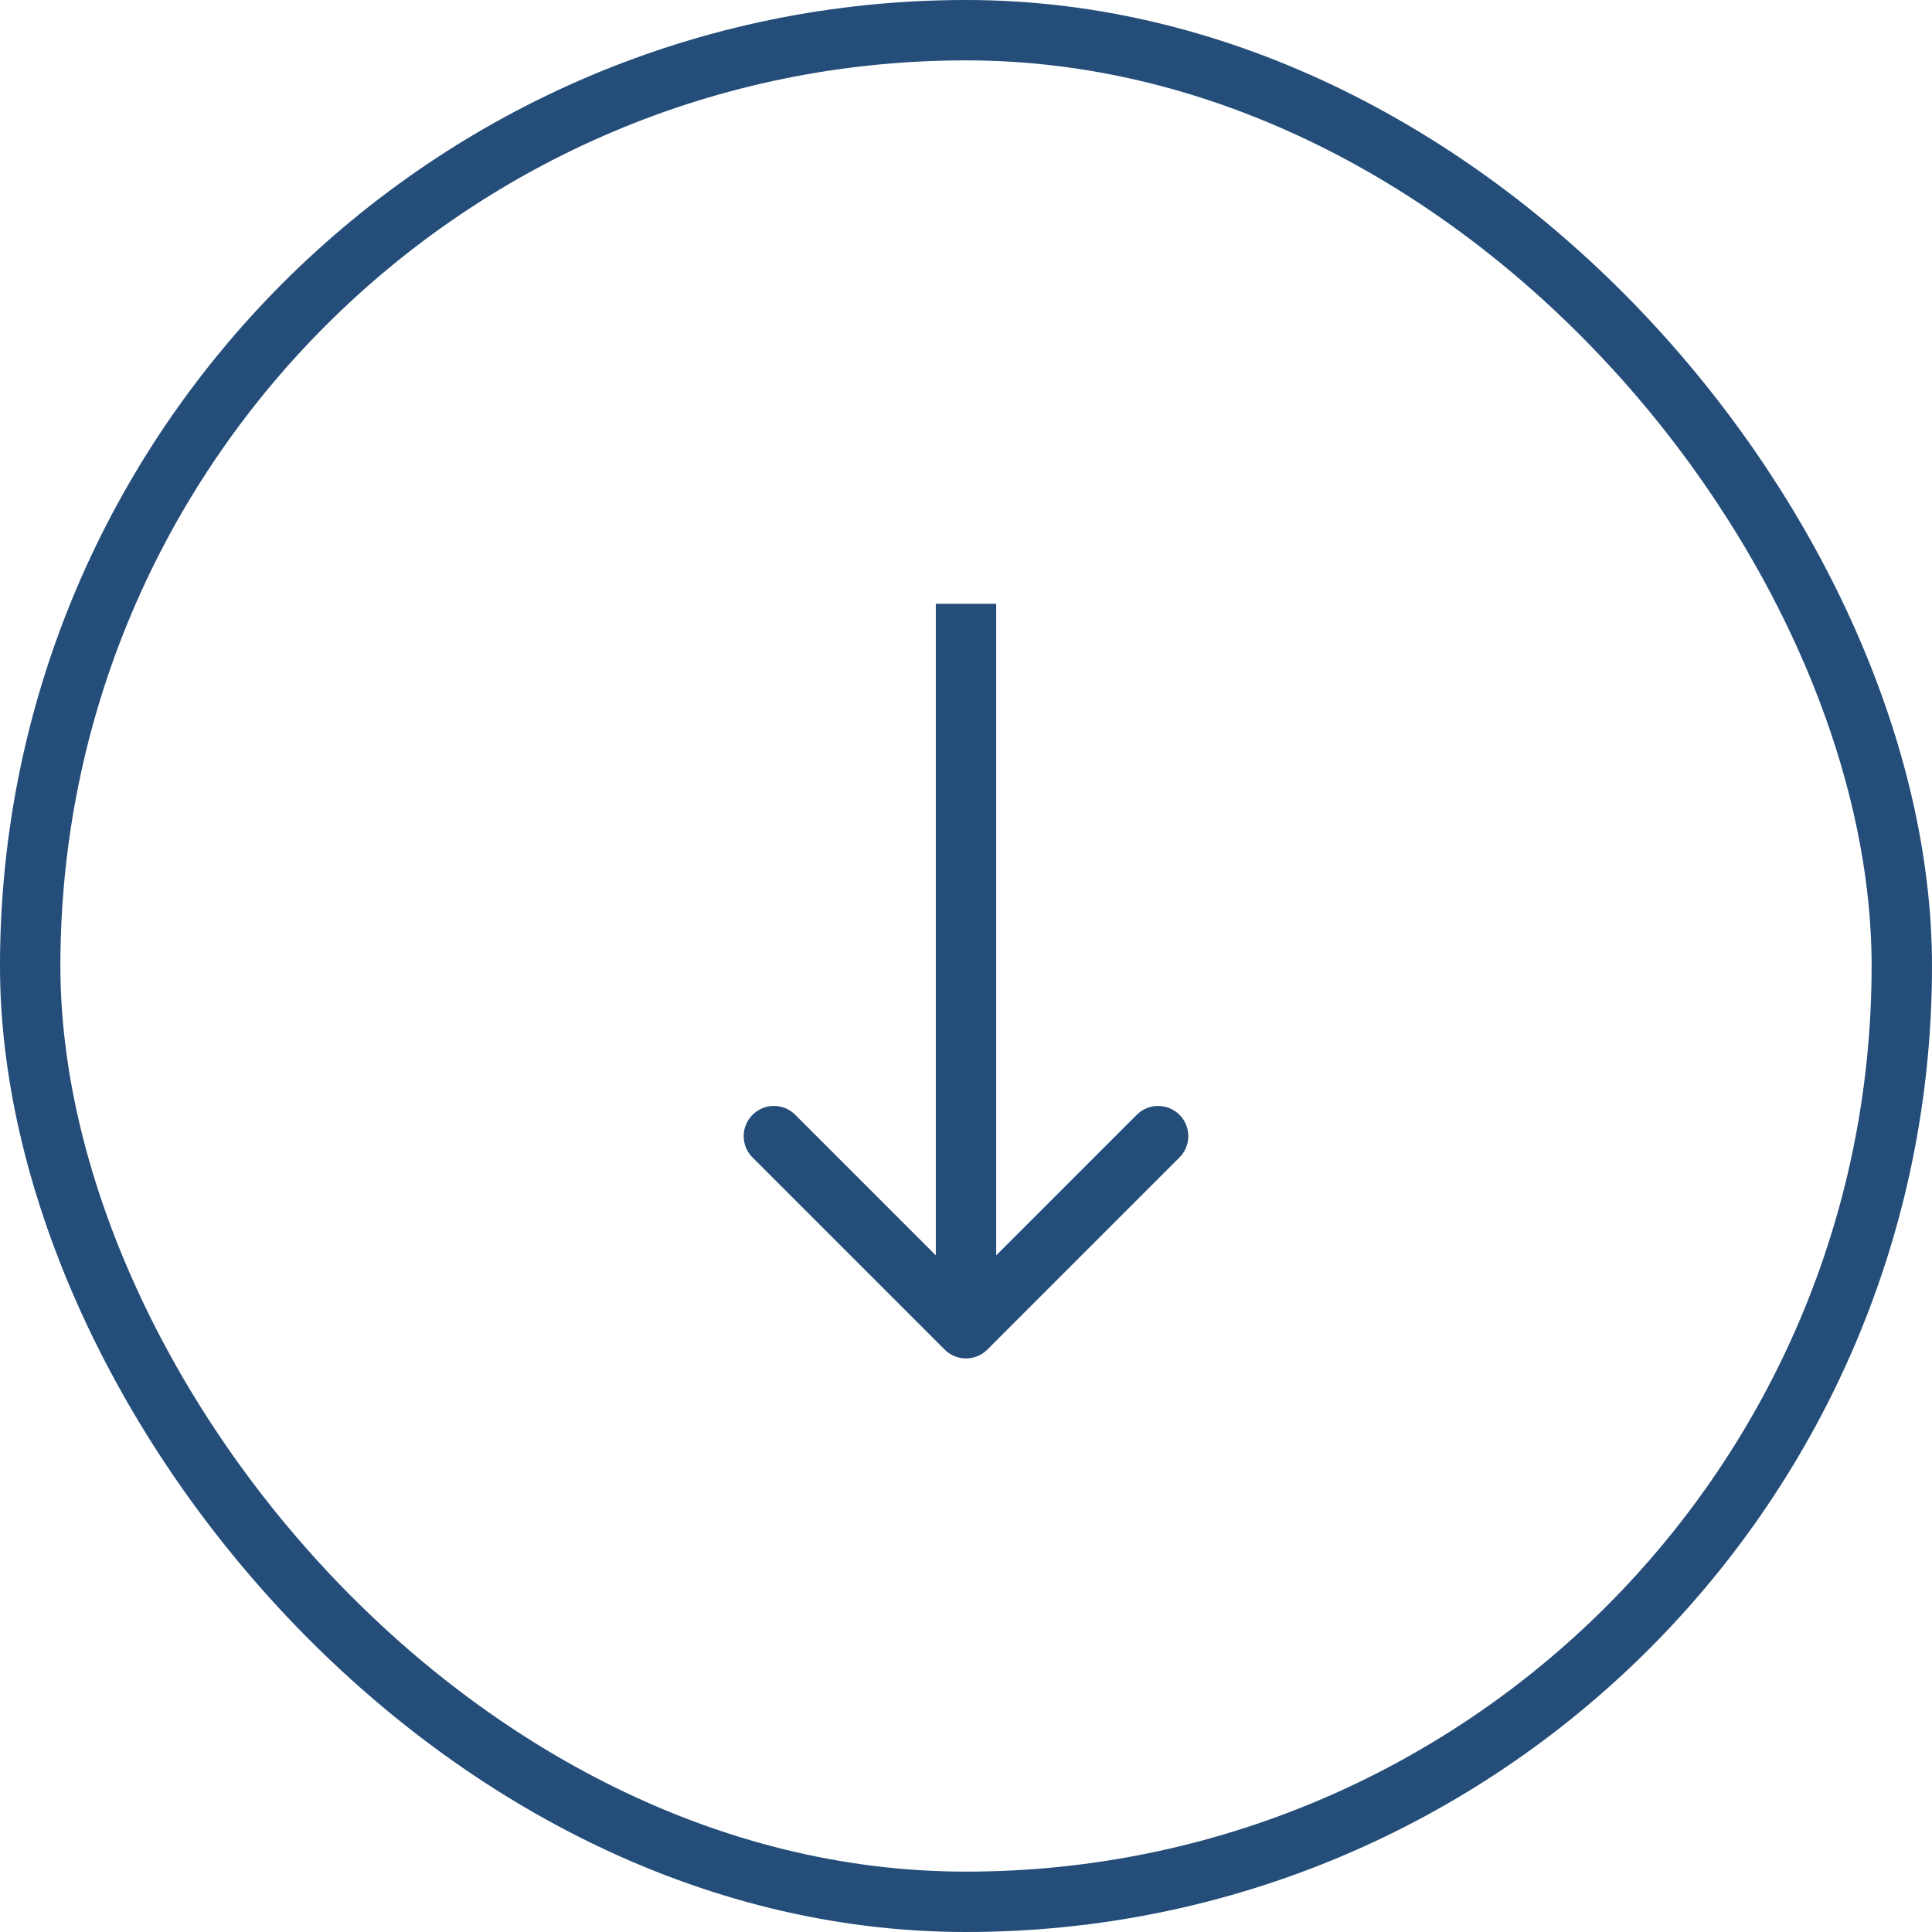
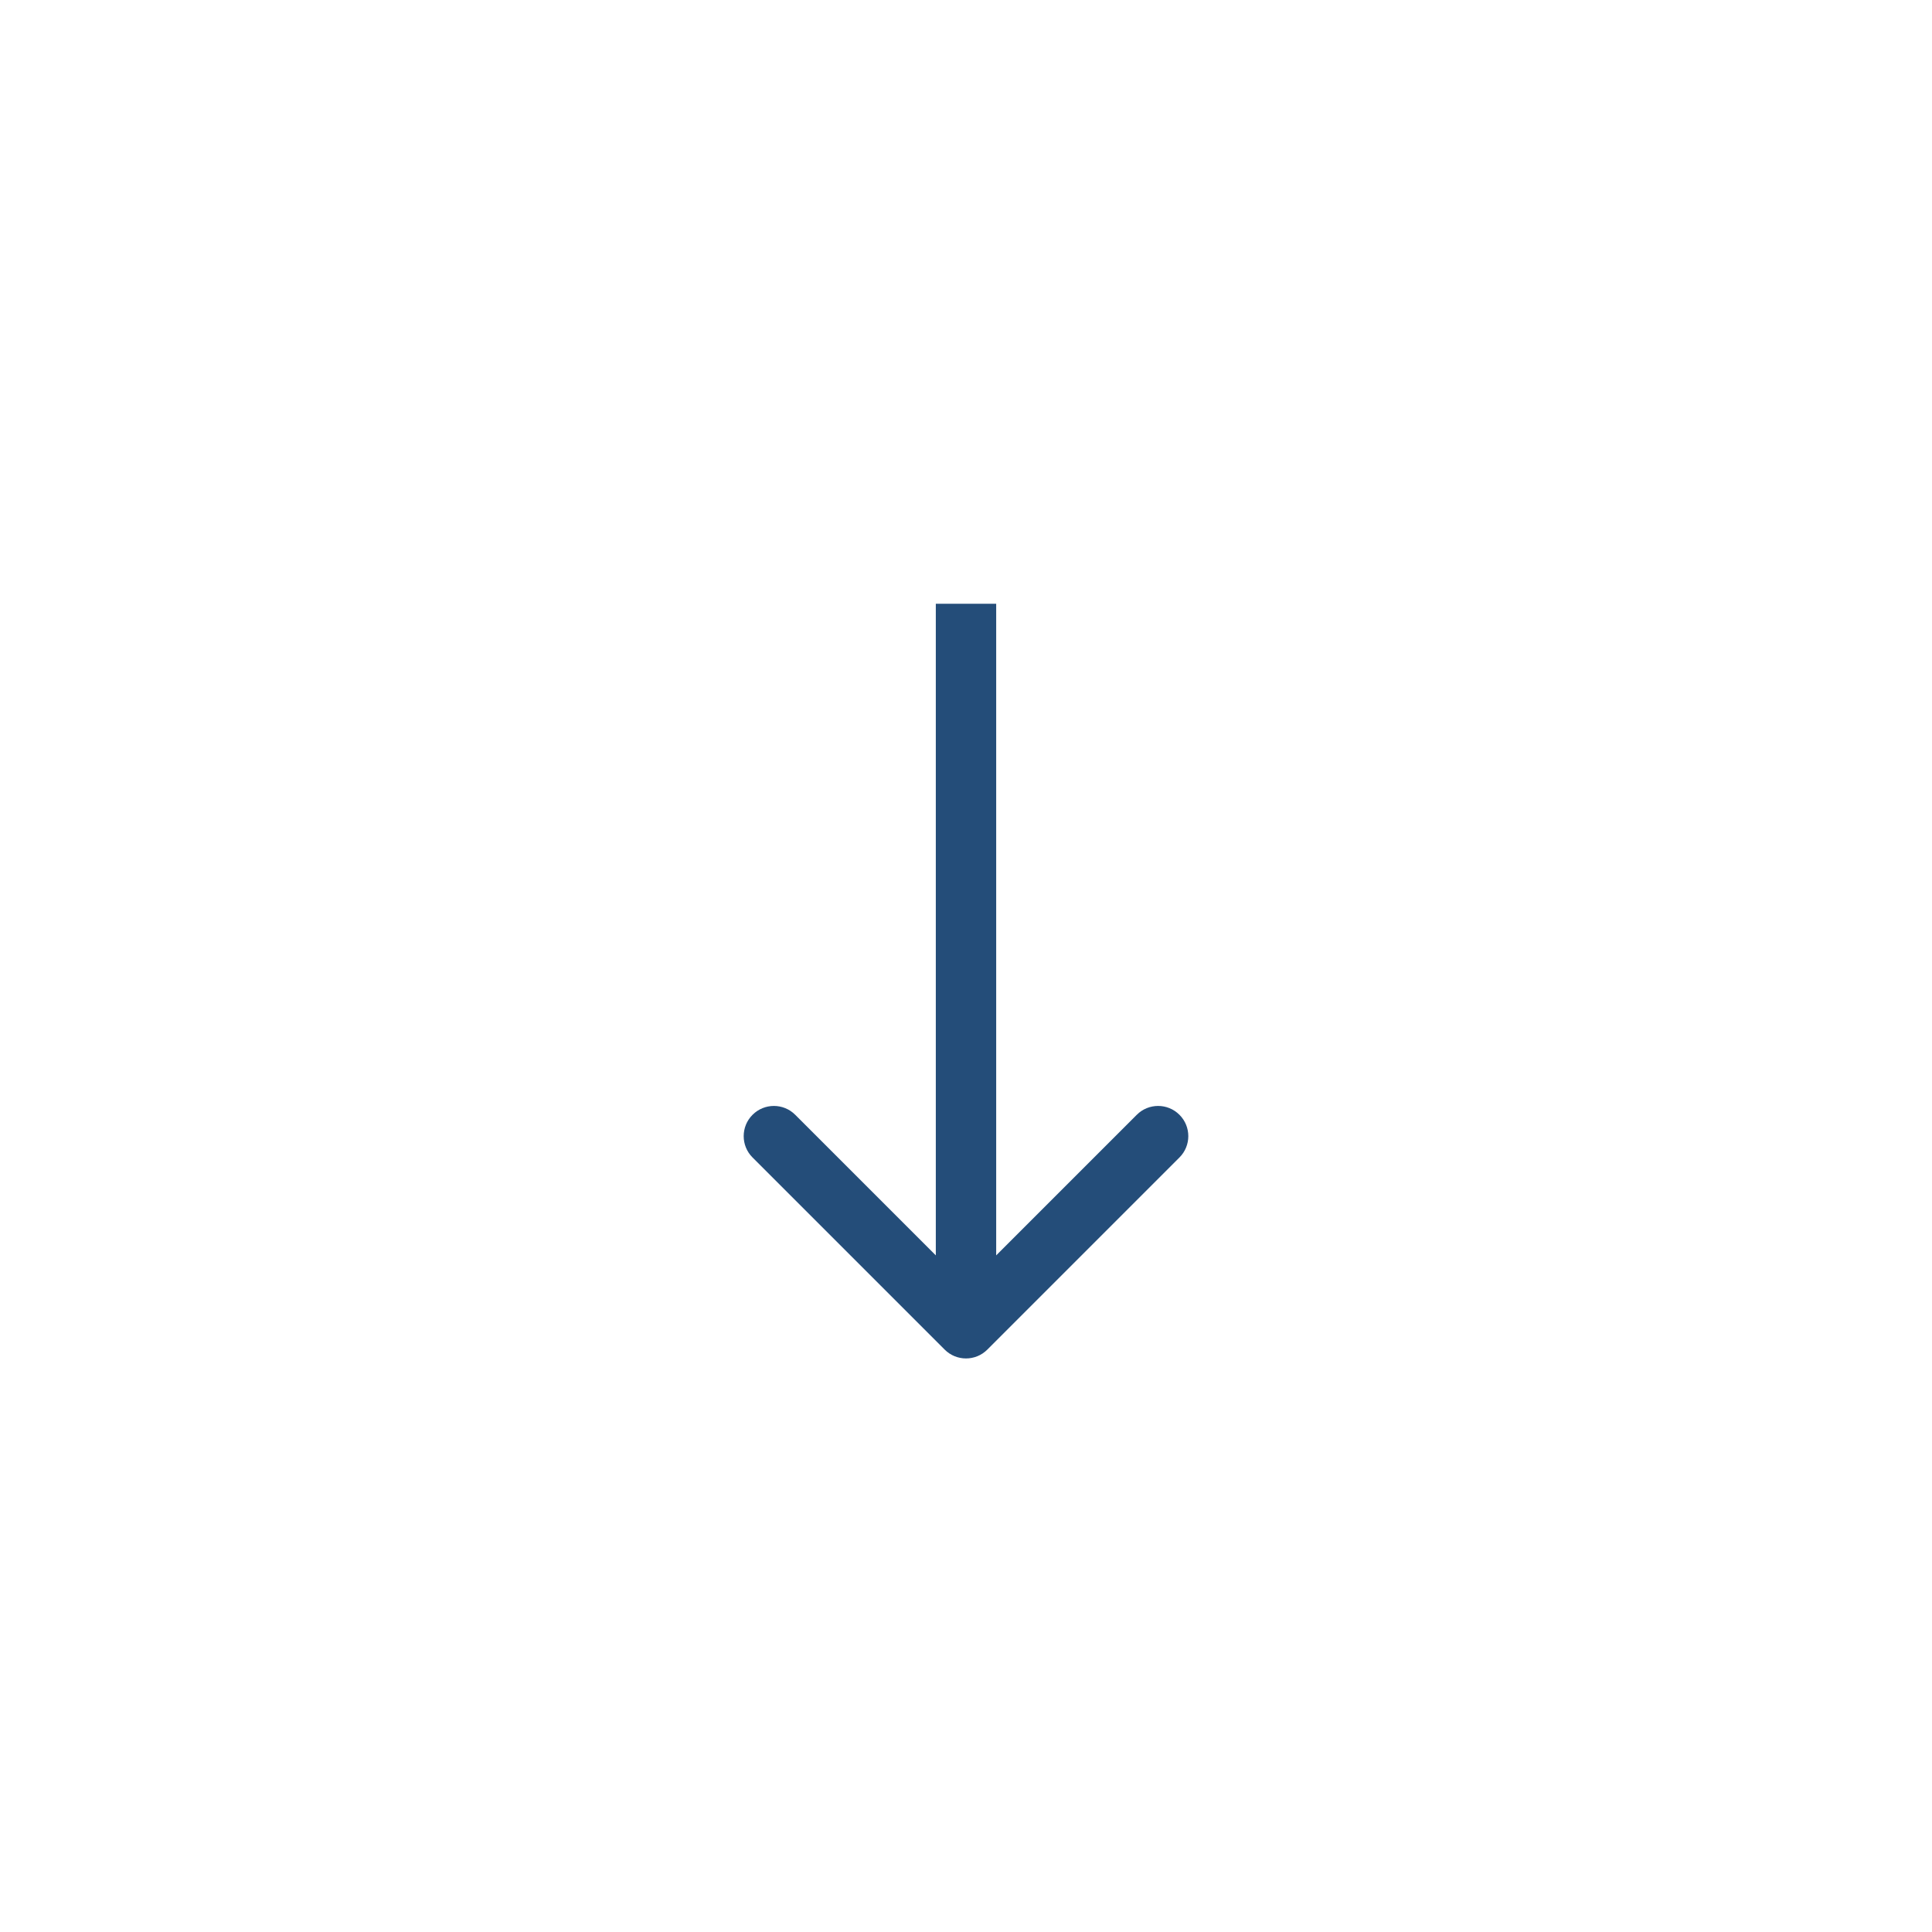
<svg xmlns="http://www.w3.org/2000/svg" viewBox="0 0 64 64" fill="none">
-   <rect x="1" y="1" width="62" height="62" rx="31" stroke="#244D79" stroke-width="2" />
  <path d="M31.293 44.707C31.683 45.098 32.317 45.098 32.707 44.707L39.071 38.343C39.462 37.953 39.462 37.319 39.071 36.929C38.681 36.538 38.047 36.538 37.657 36.929L32 42.586L26.343 36.929C25.953 36.538 25.32 36.538 24.929 36.929C24.538 37.319 24.538 37.953 24.929 38.343L31.293 44.707ZM32 20H31V44H32H33V20H32Z" fill="#244D79" />
</svg>